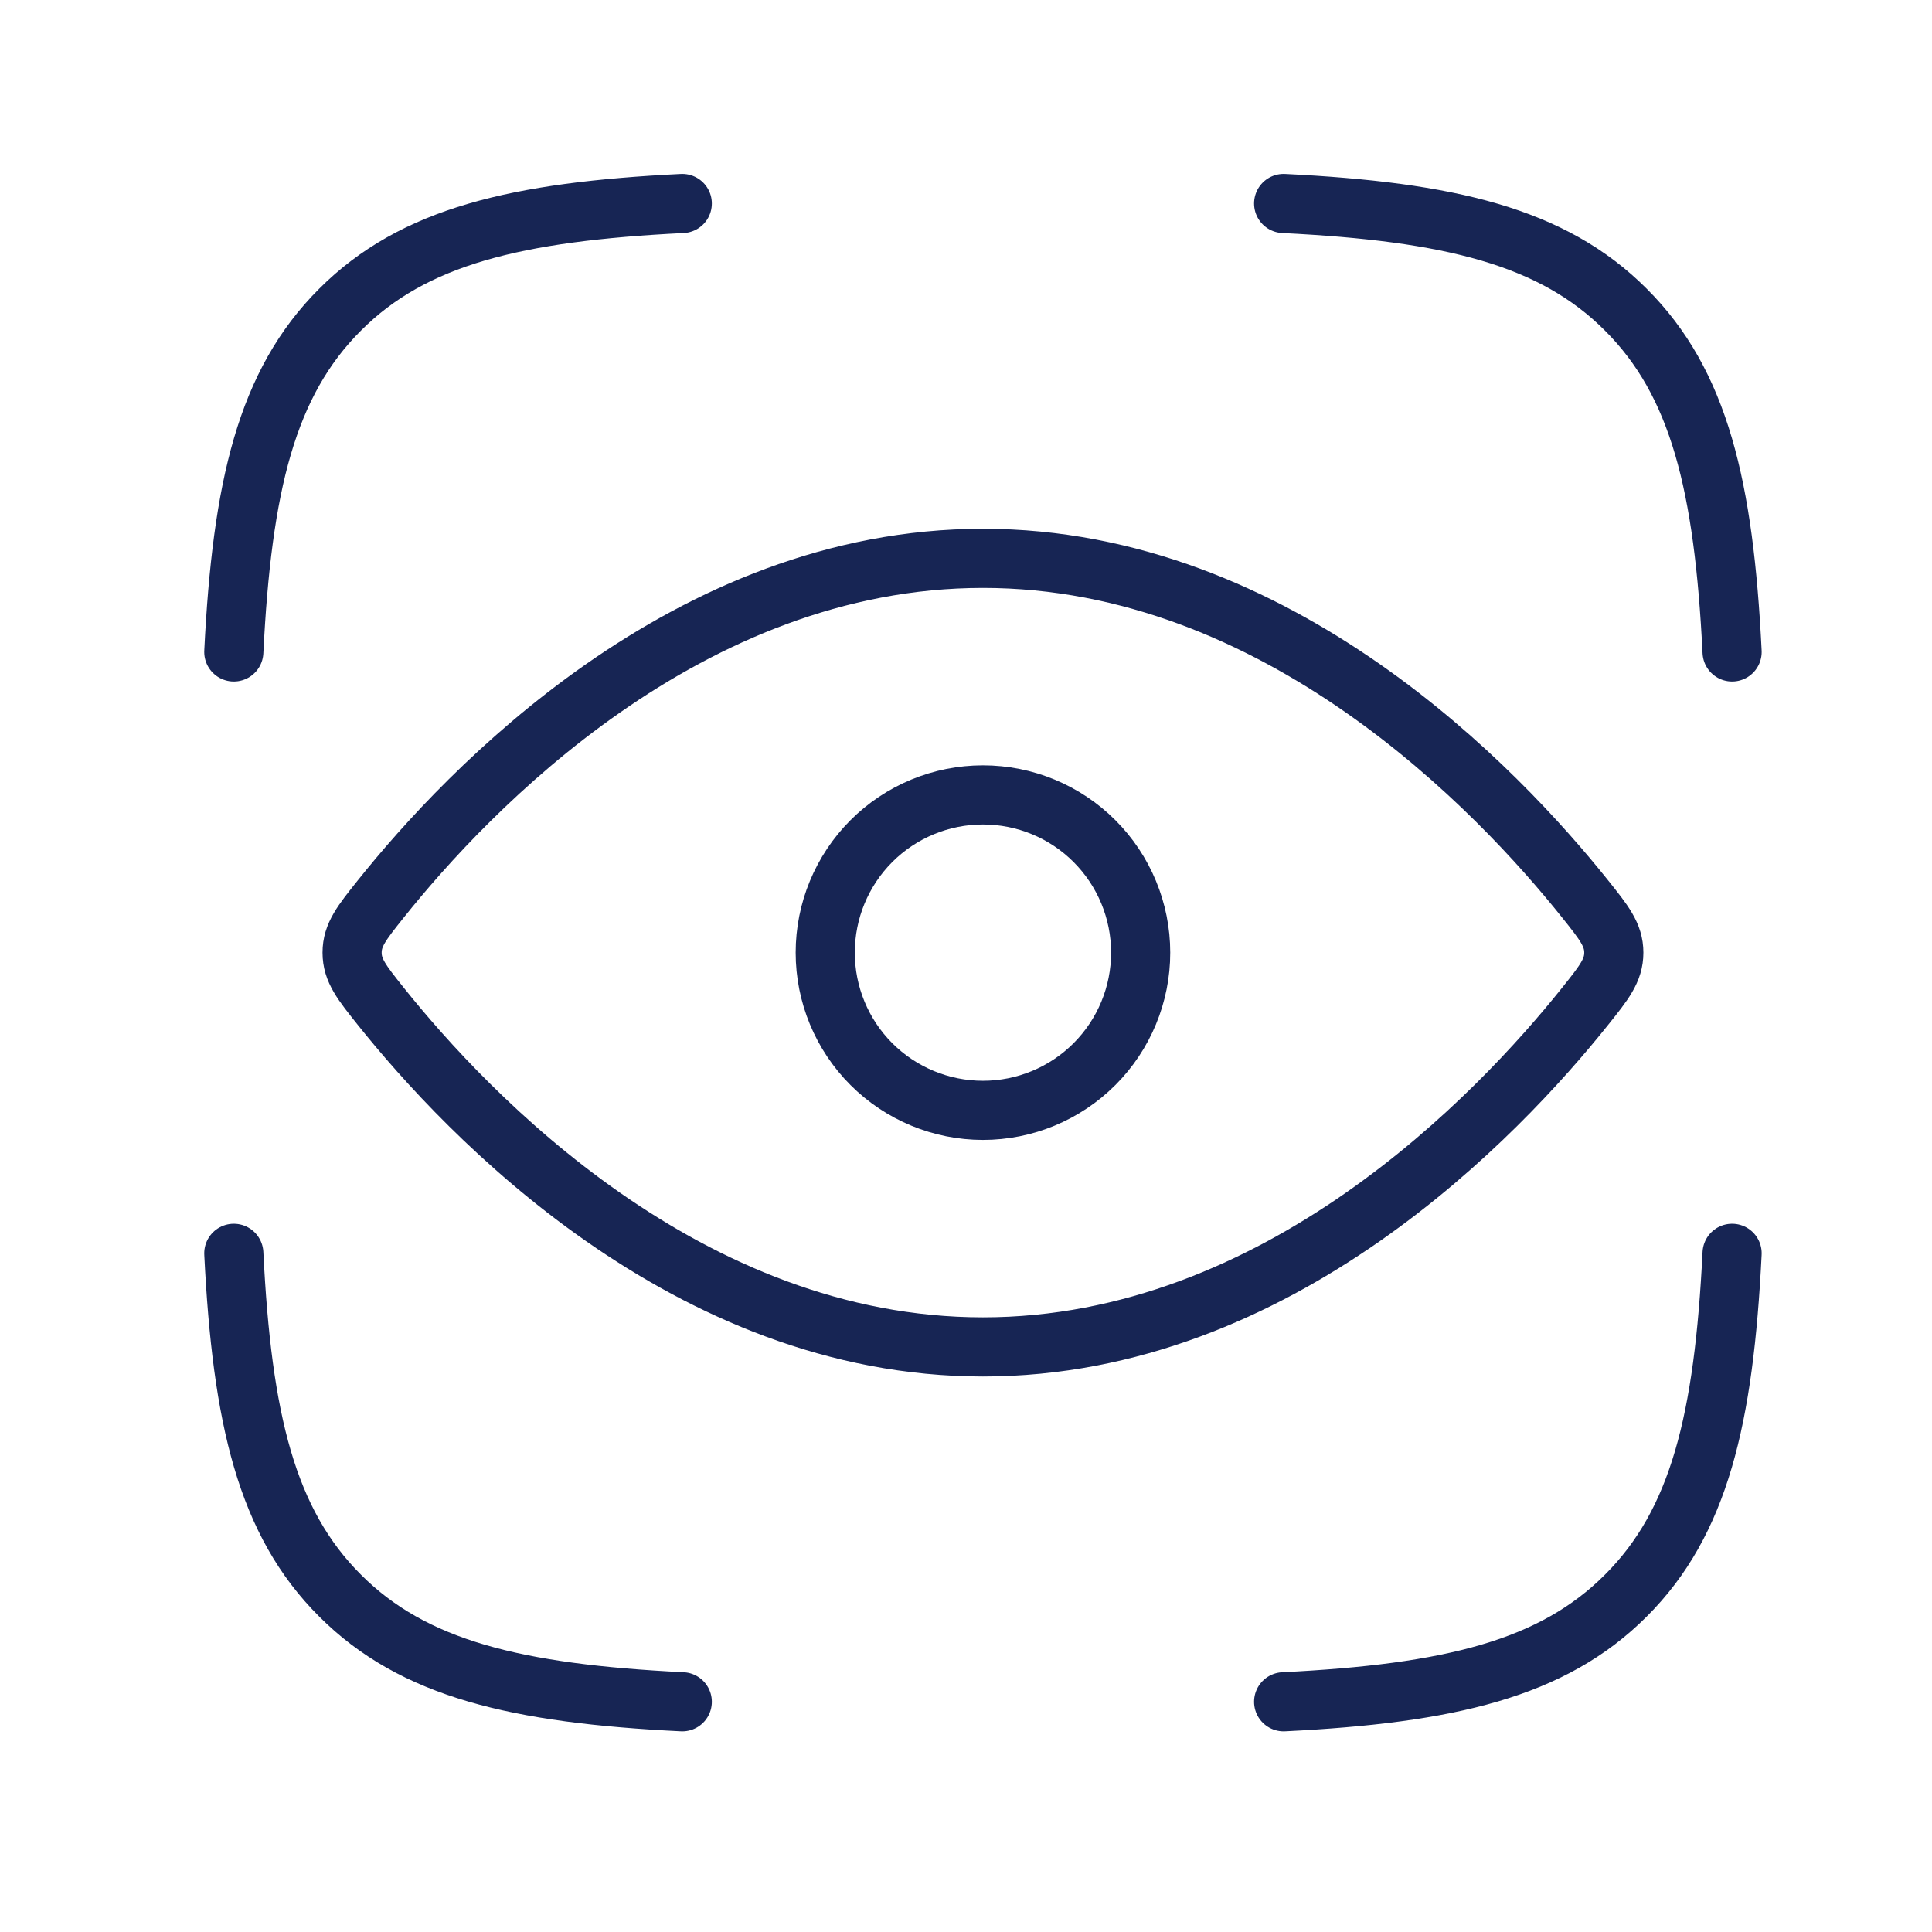
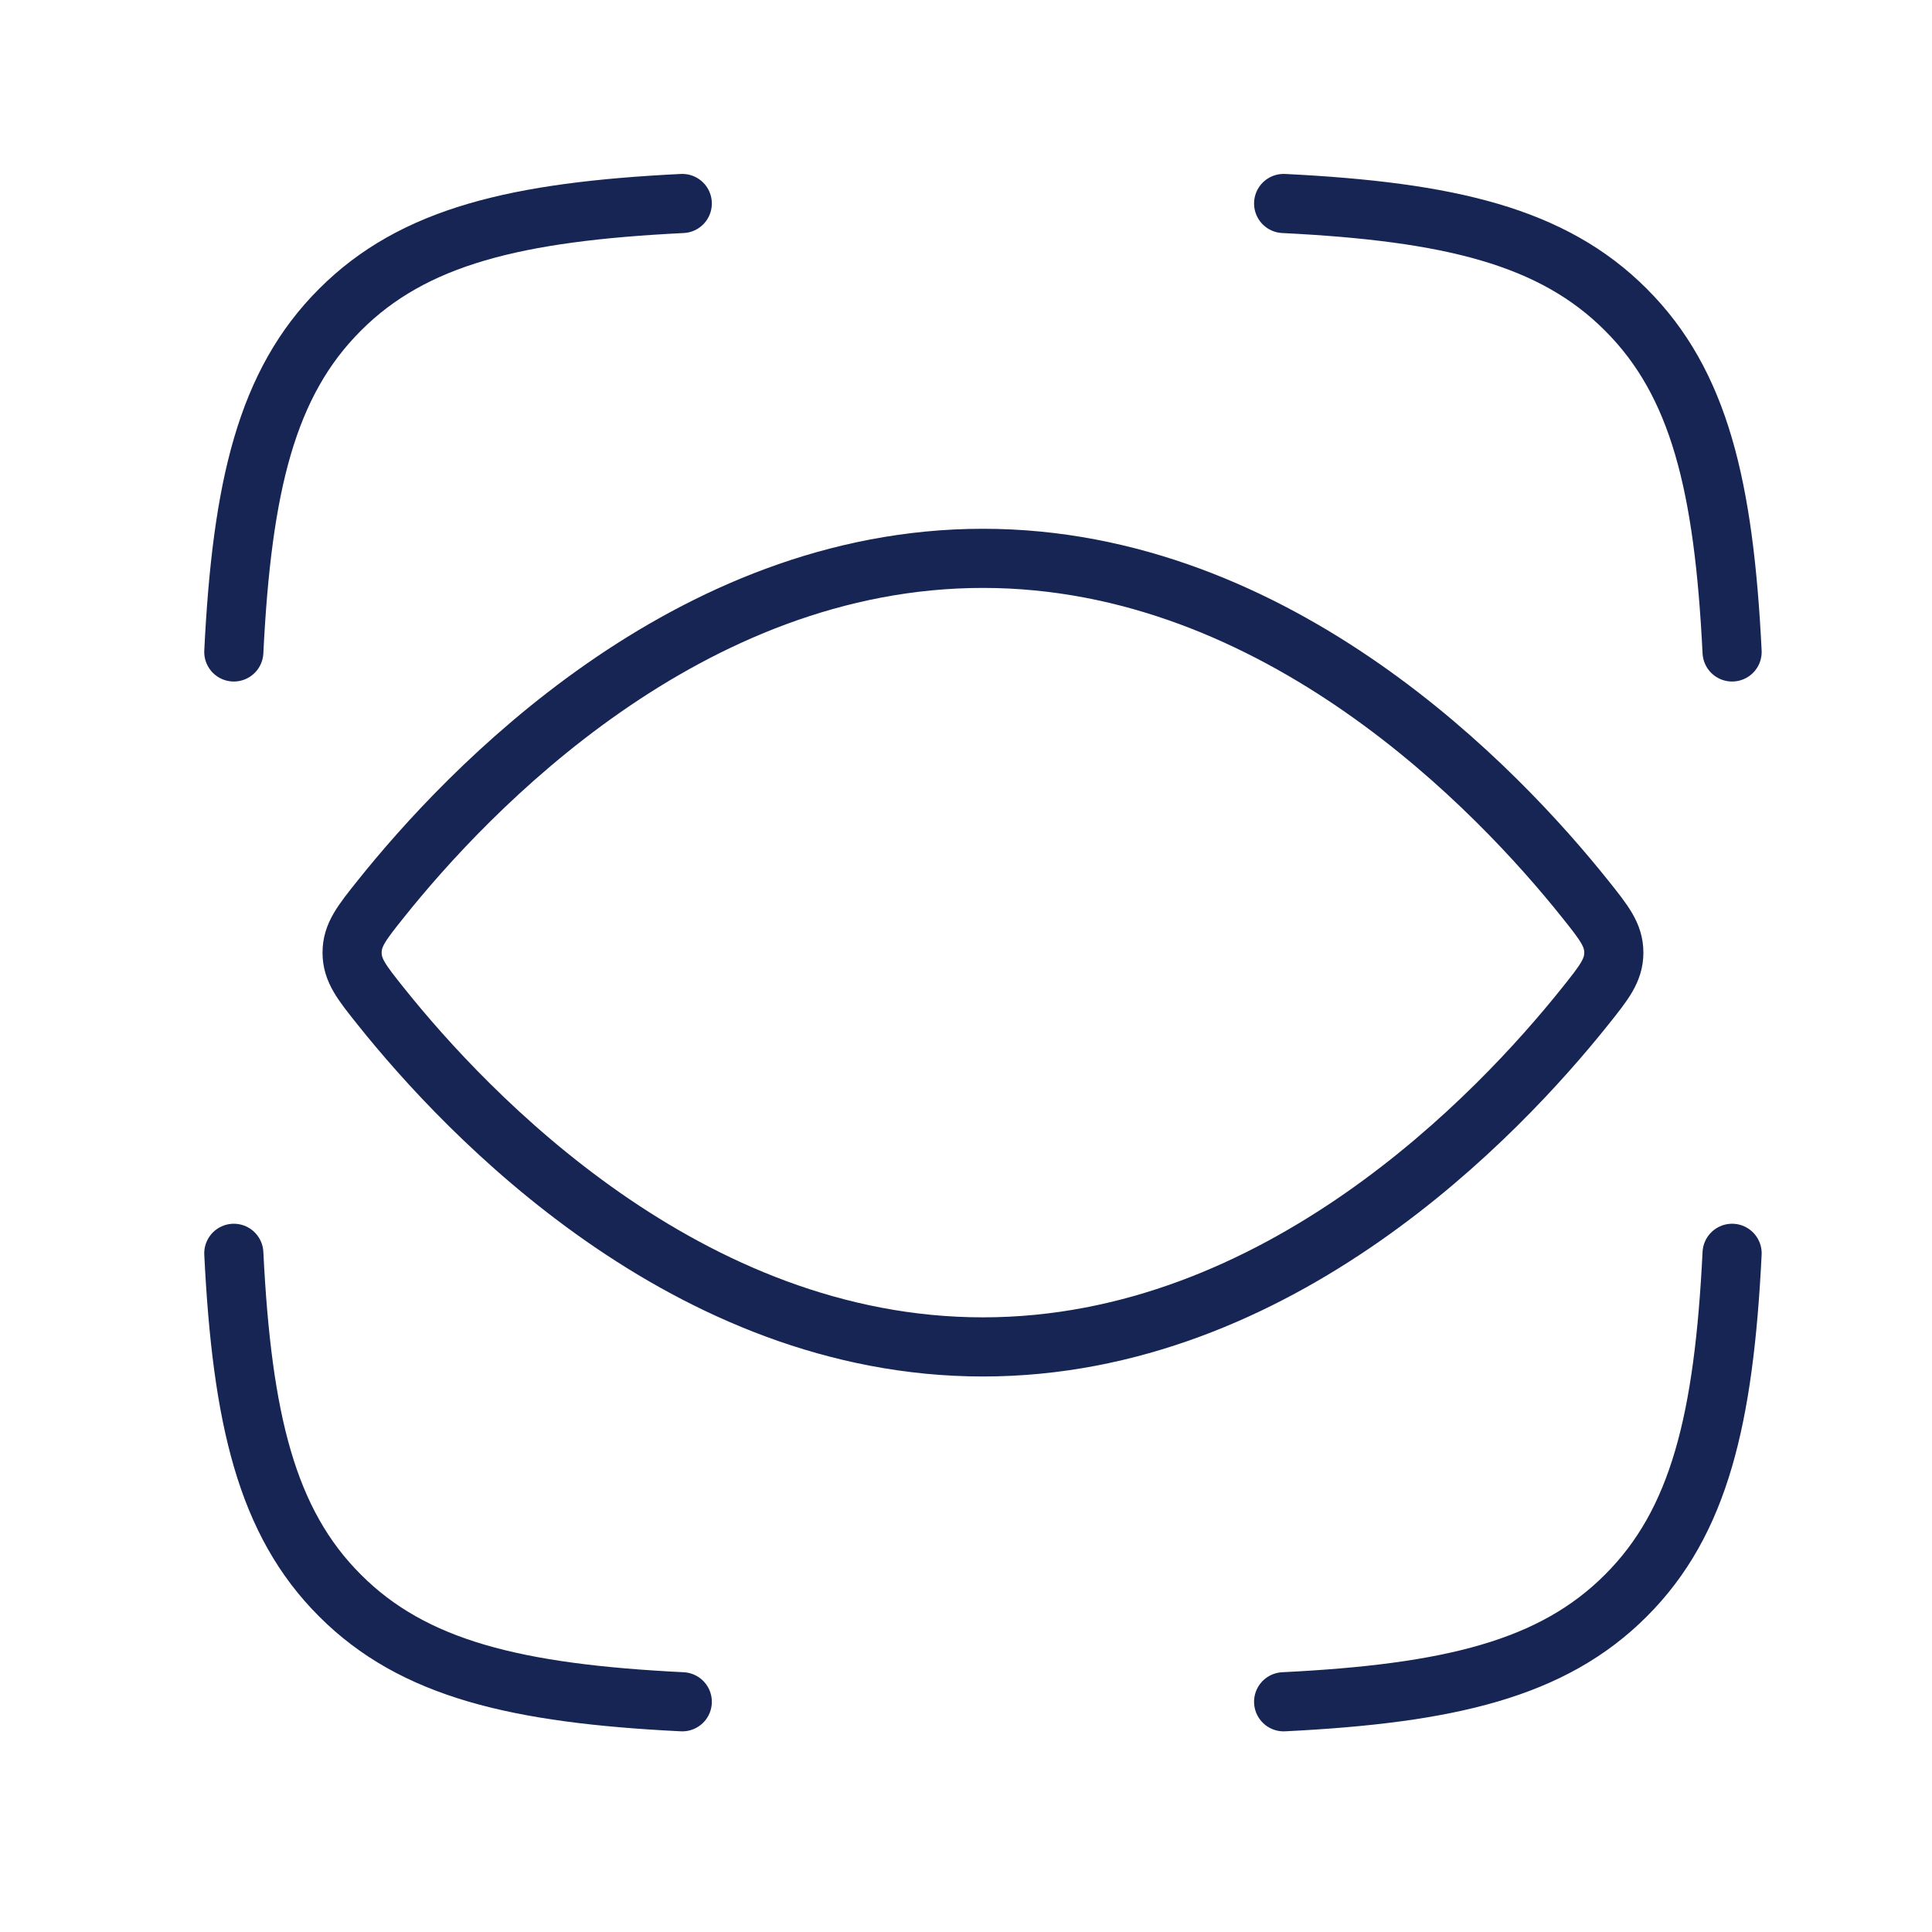
<svg xmlns="http://www.w3.org/2000/svg" width="49" height="49" viewBox="0 0 49 49" fill="none">
  <path d="M5.93 16.535C6.138 12.335 6.76 9.715 8.624 7.855C10.484 5.991 13.104 5.369 17.304 5.161M43.93 16.535C43.722 12.335 43.1 9.715 41.236 7.855C39.376 5.991 36.756 5.369 32.556 5.161M32.556 43.161C36.756 42.953 39.376 42.331 41.236 40.467C43.1 38.607 43.722 35.987 43.93 31.787M17.304 43.161C13.104 42.953 10.484 42.331 8.624 40.467C6.76 38.607 6.138 35.987 5.93 31.787M40.2 22.797C40.686 23.405 40.93 23.711 40.93 24.161C40.93 24.611 40.686 24.917 40.2 25.525C38.014 28.261 32.432 34.161 24.93 34.161C17.428 34.161 11.846 28.261 9.66 25.525C9.174 24.917 8.93 24.611 8.93 24.161C8.93 23.711 9.174 23.405 9.66 22.797C11.846 20.061 17.428 14.161 24.93 14.161C32.432 14.161 38.014 20.061 40.2 22.797Z" stroke="#172554" stroke-width="1.5" stroke-linecap="round" stroke-linejoin="round" />
-   <path d="M28.93 24.161C28.93 23.1 28.508 22.082 27.758 21.332C27.008 20.582 25.991 20.161 24.93 20.161C23.869 20.161 22.851 20.582 22.101 21.332C21.351 22.082 20.93 23.1 20.93 24.161C20.93 25.221 21.351 26.239 22.101 26.989C22.851 27.739 23.869 28.161 24.93 28.161C25.991 28.161 27.008 27.739 27.758 26.989C28.508 26.239 28.93 25.221 28.93 24.161Z" stroke="#172554" stroke-width="1.5" stroke-linecap="round" stroke-linejoin="round" />
</svg>